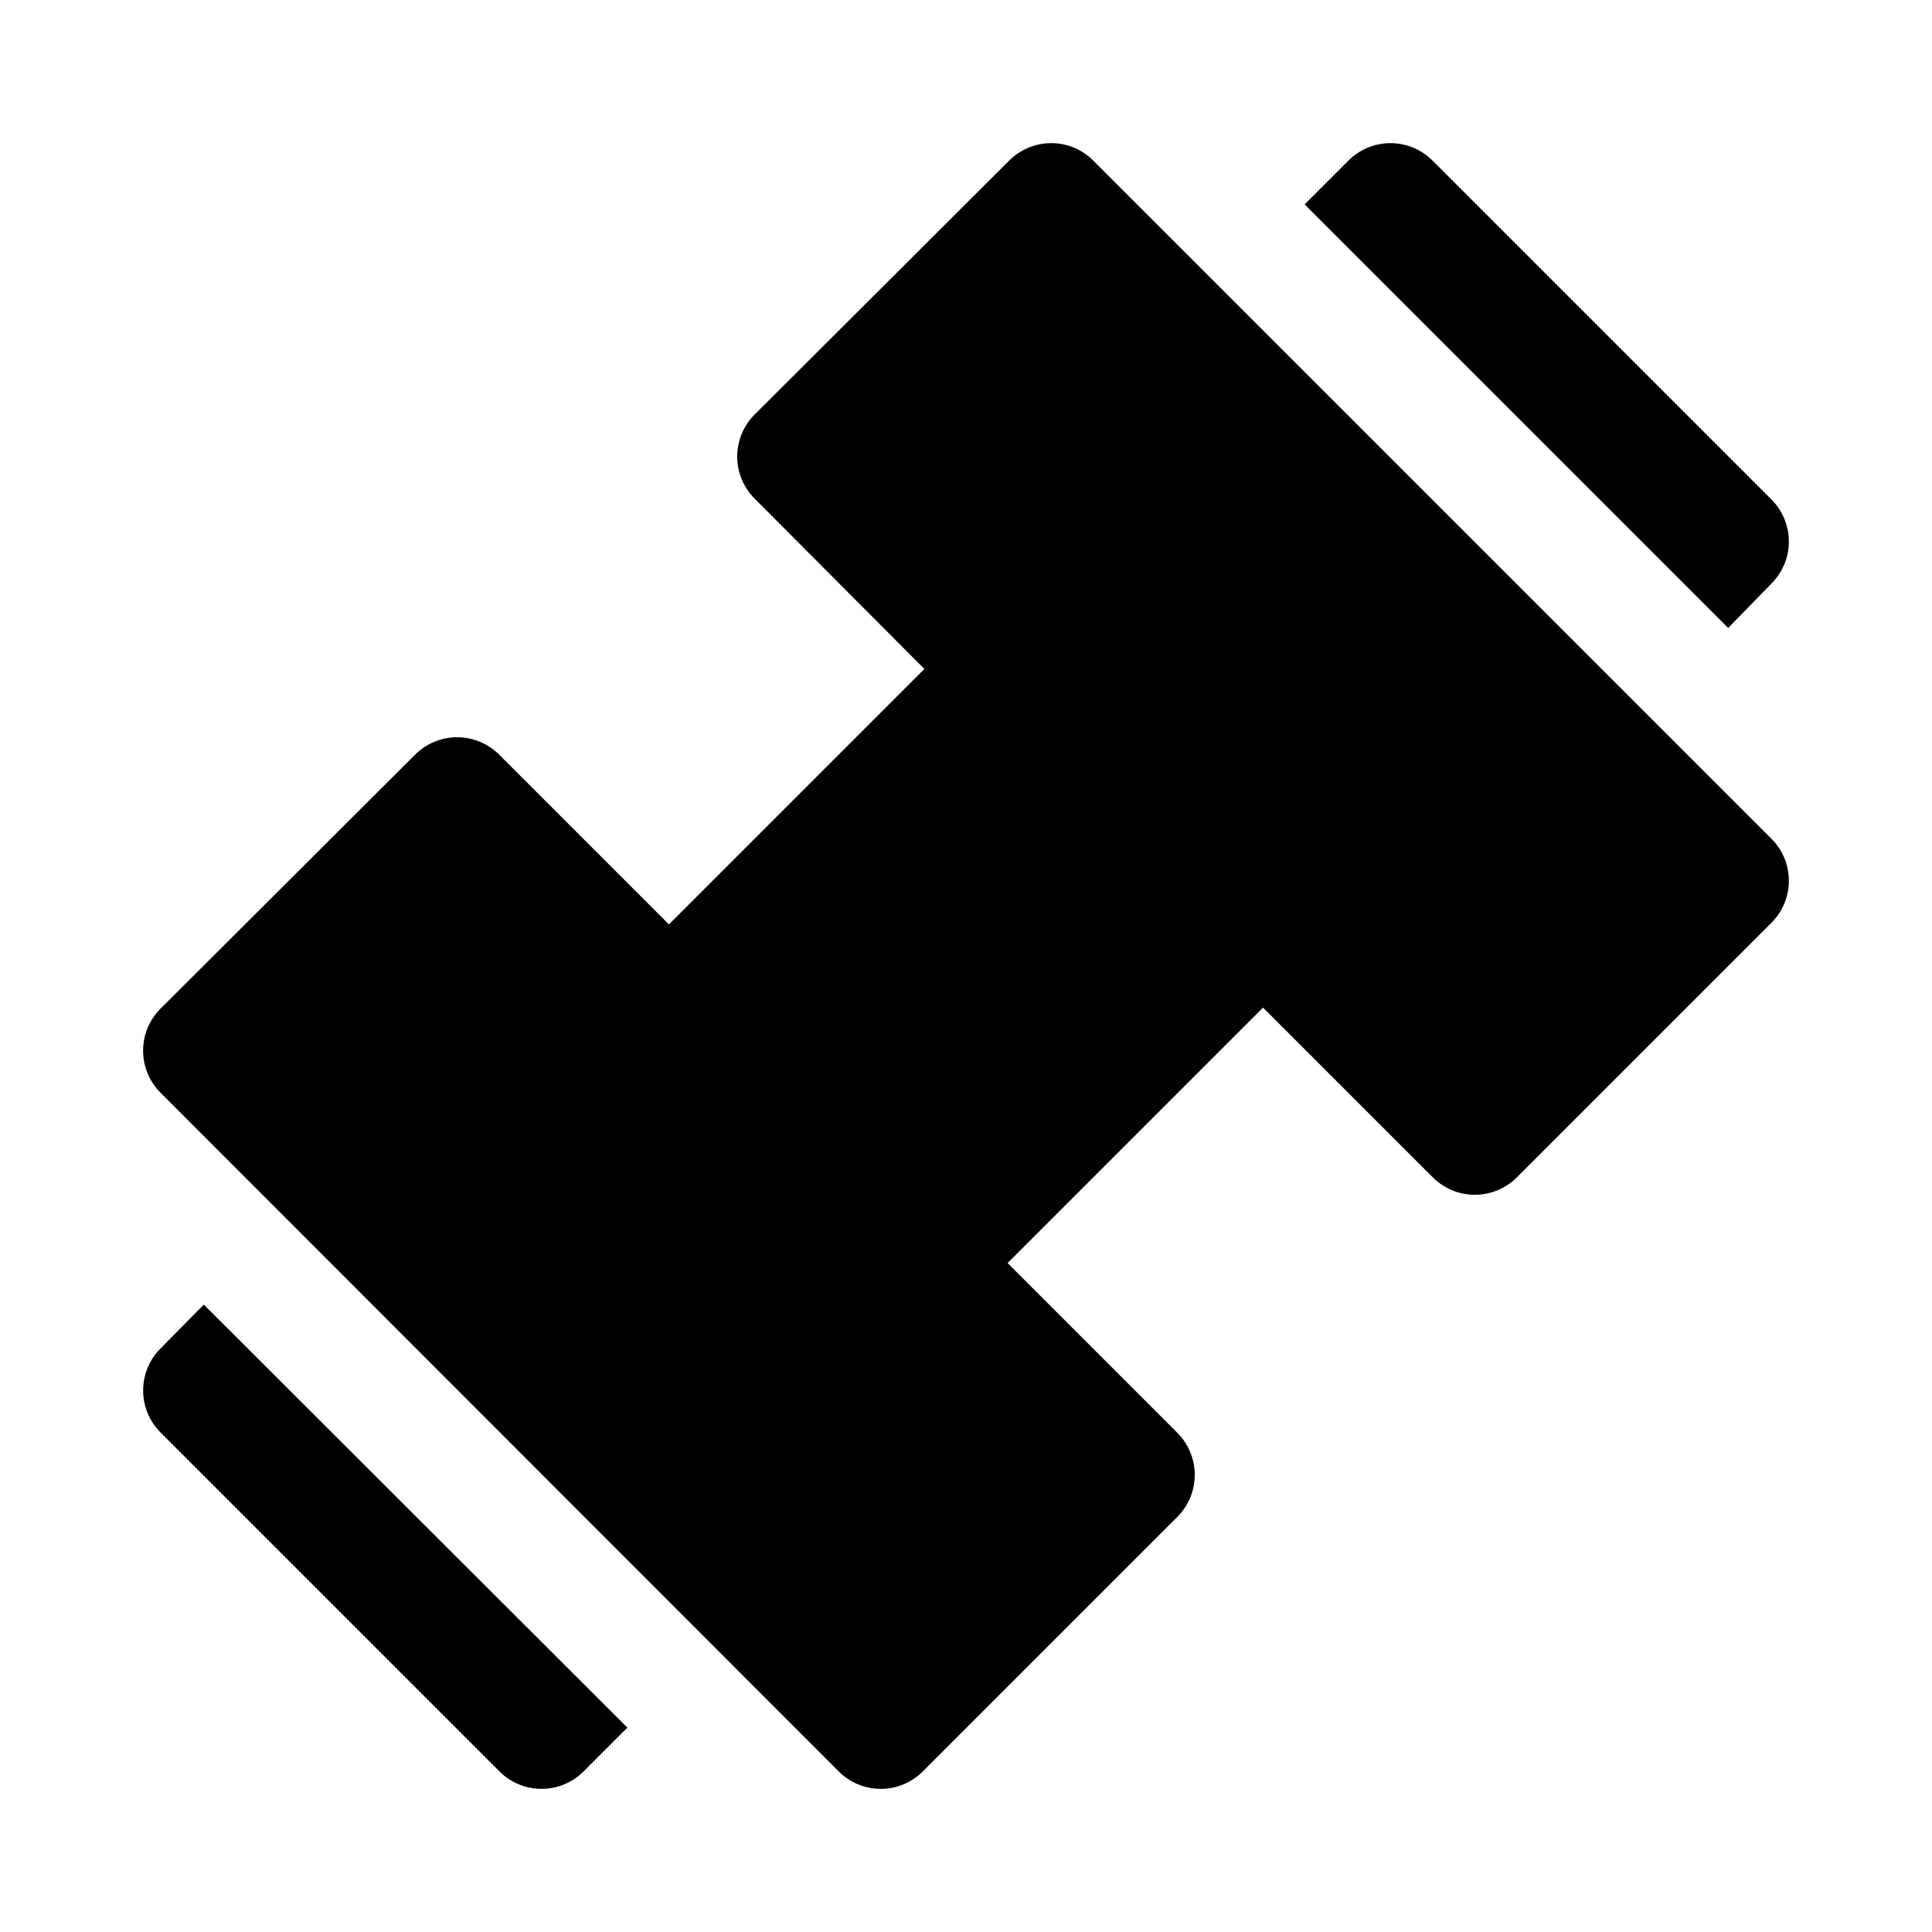
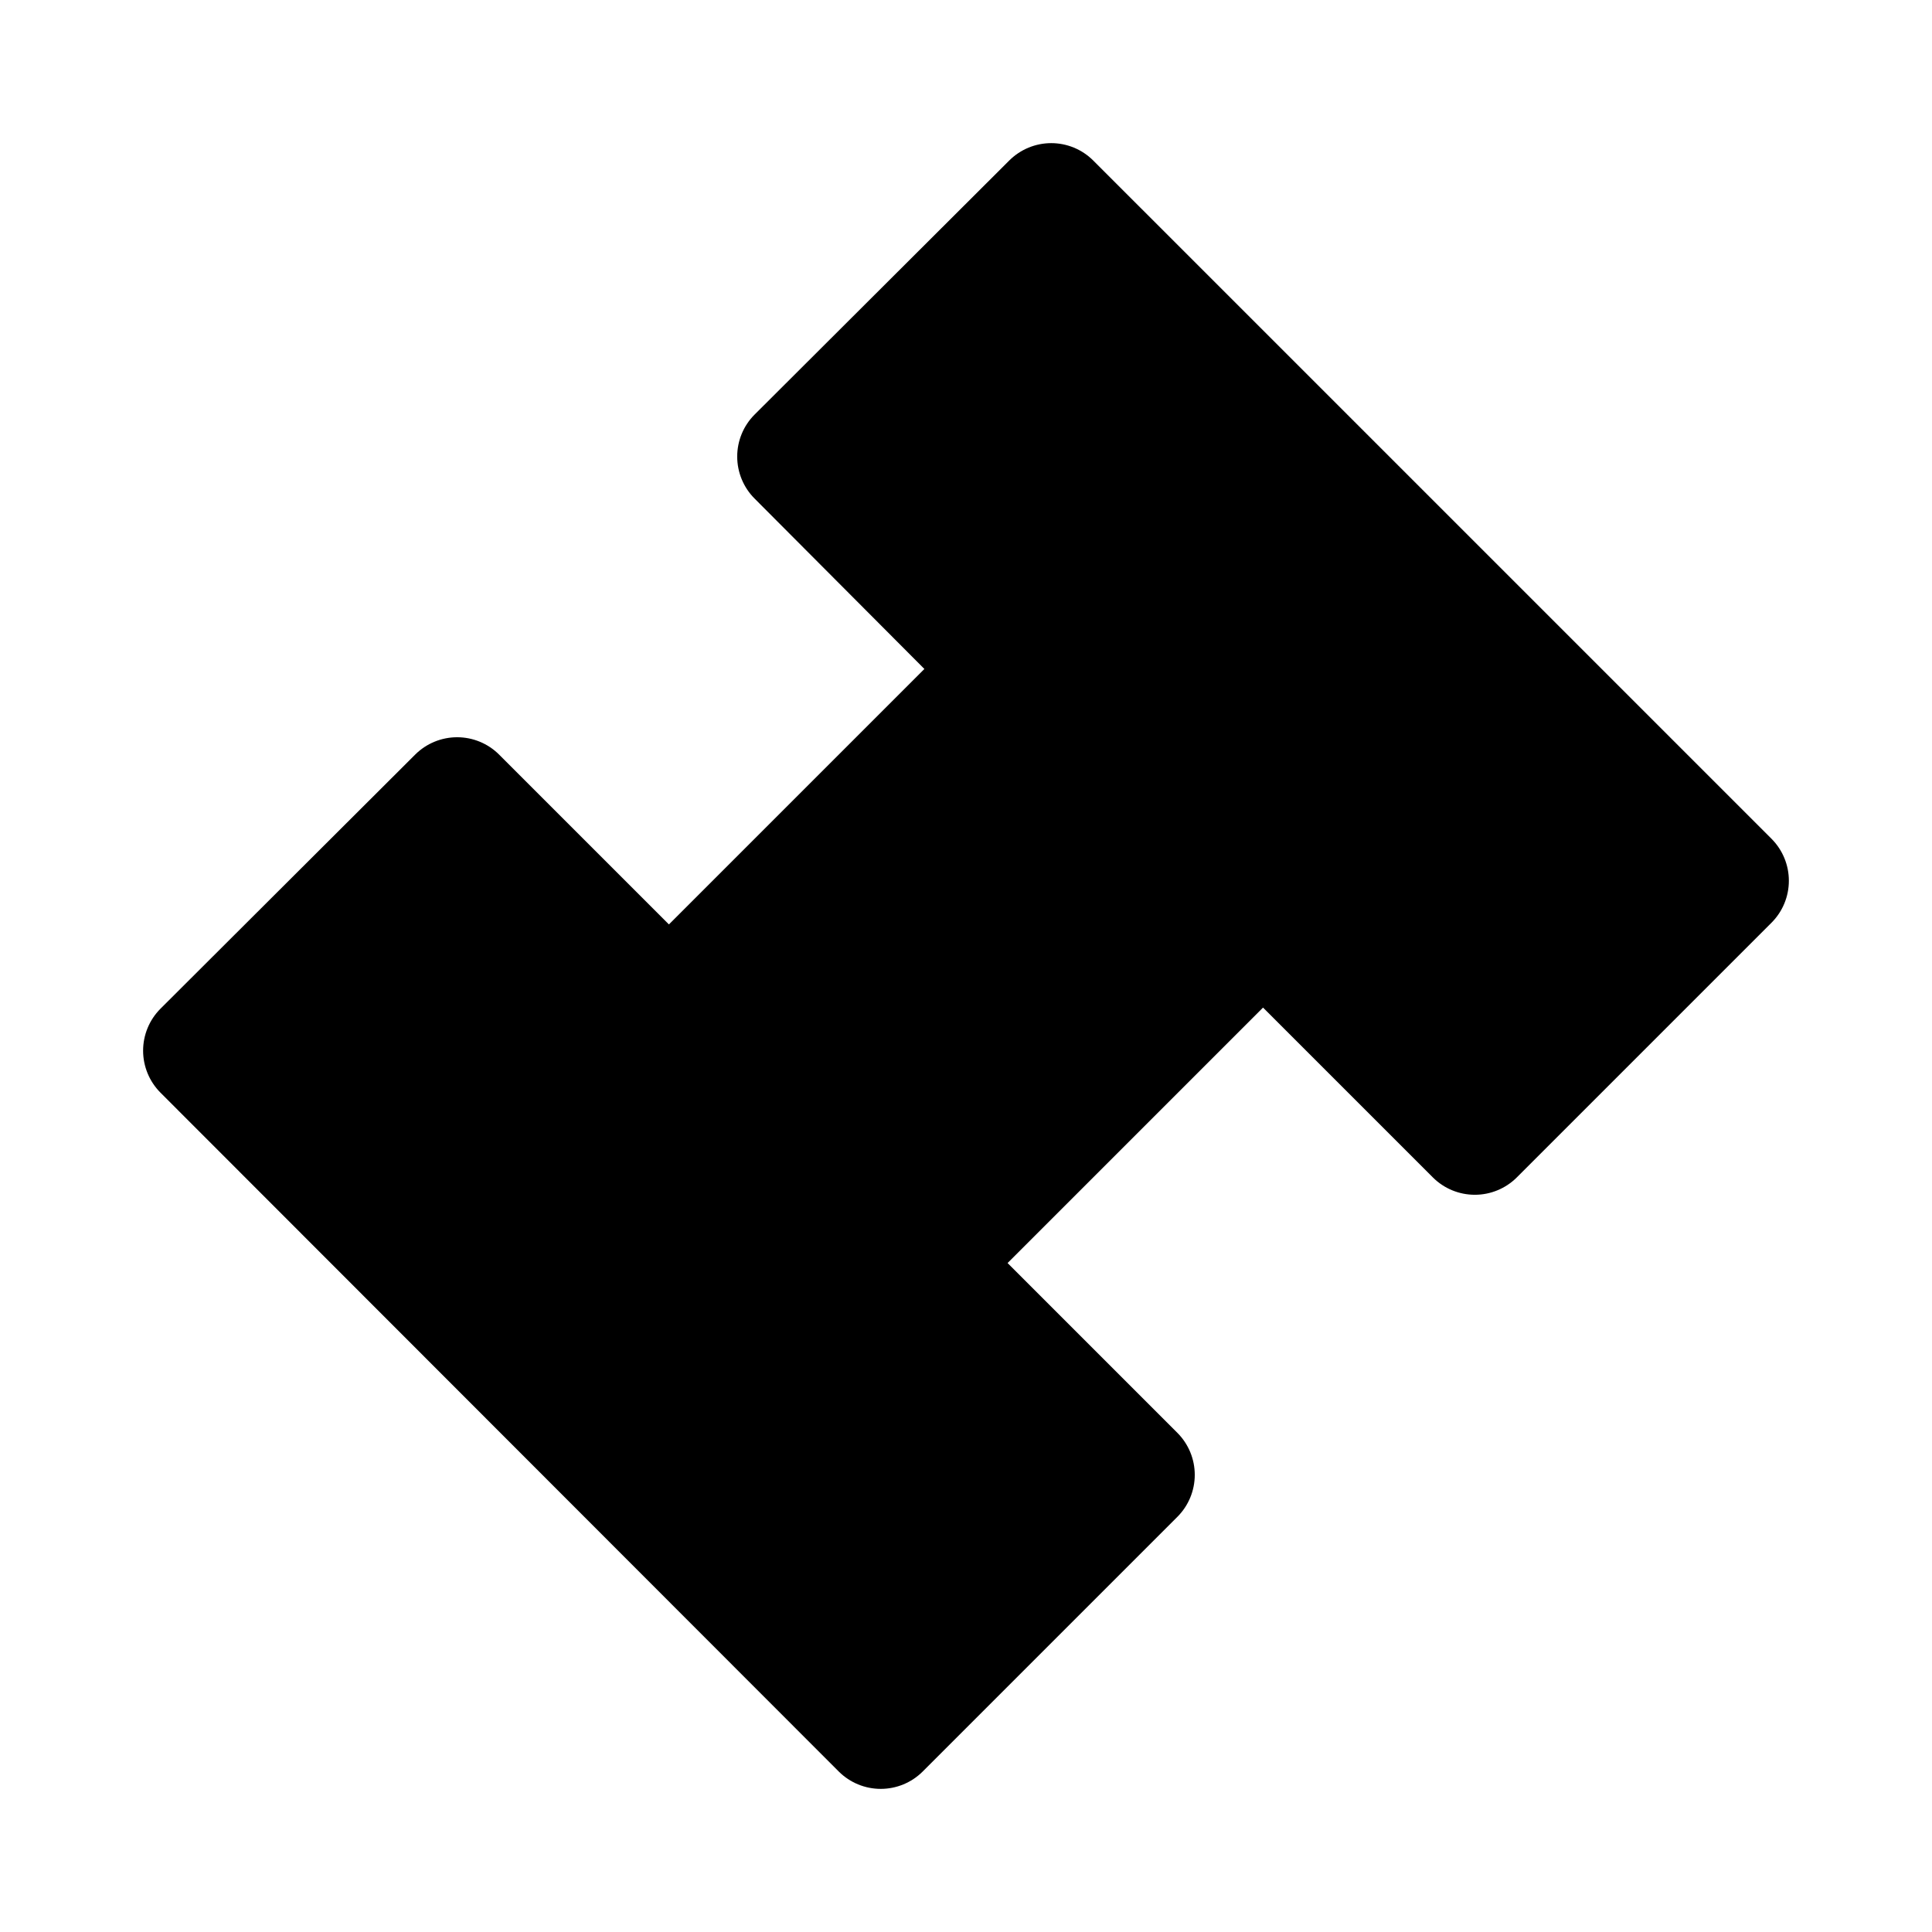
<svg xmlns="http://www.w3.org/2000/svg" fill="#000000" width="800px" height="800px" version="1.1" viewBox="144 144 512 512">
  <g>
-     <path d="m186.51 501.39c-2.93 2.949-4.578 6.941-4.578 11.098 0 4.16 1.648 8.152 4.578 11.102l89.898 89.898c2.953 2.934 6.941 4.578 11.102 4.578 4.16 0 8.148-1.645 11.098-4.578l11.652-11.652-112.25-112.1z" />
-     <path d="m613.49 298.61c2.934-2.949 4.578-6.938 4.578-11.098 0-4.16-1.645-8.148-4.578-11.102l-89.898-89.898c-2.949-2.93-6.941-4.578-11.102-4.578-4.156 0-8.148 1.648-11.098 4.578l-11.652 11.652 112.25 112.25z" />
    <path d="m433.69 186.51c-2.949-2.93-6.941-4.578-11.102-4.578-4.156 0-8.148 1.648-11.098 4.578l-67.543 67.387c-2.934 2.949-4.578 6.938-4.578 11.098 0 4.16 1.645 8.152 4.578 11.102l45.027 45.184-67.699 67.699-45.027-45.027c-2.949-2.934-6.941-4.578-11.098-4.578-4.16 0-8.152 1.645-11.102 4.578l-67.543 67.387c-2.93 2.949-4.578 6.938-4.578 11.098s1.648 8.148 4.578 11.102l179.8 179.95c2.953 2.934 6.941 4.578 11.102 4.578s8.148-1.645 11.098-4.578l67.543-67.543c2.934-2.949 4.578-6.941 4.578-11.098 0-4.16-1.645-8.152-4.578-11.102l-45.027-45.027 67.699-67.699 45.027 45.027c2.949 2.934 6.941 4.578 11.102 4.578 4.156 0 8.148-1.645 11.098-4.578l67.543-67.543c2.934-2.949 4.578-6.938 4.578-11.098s-1.645-8.148-4.578-11.102z" />
  </g>
</svg>